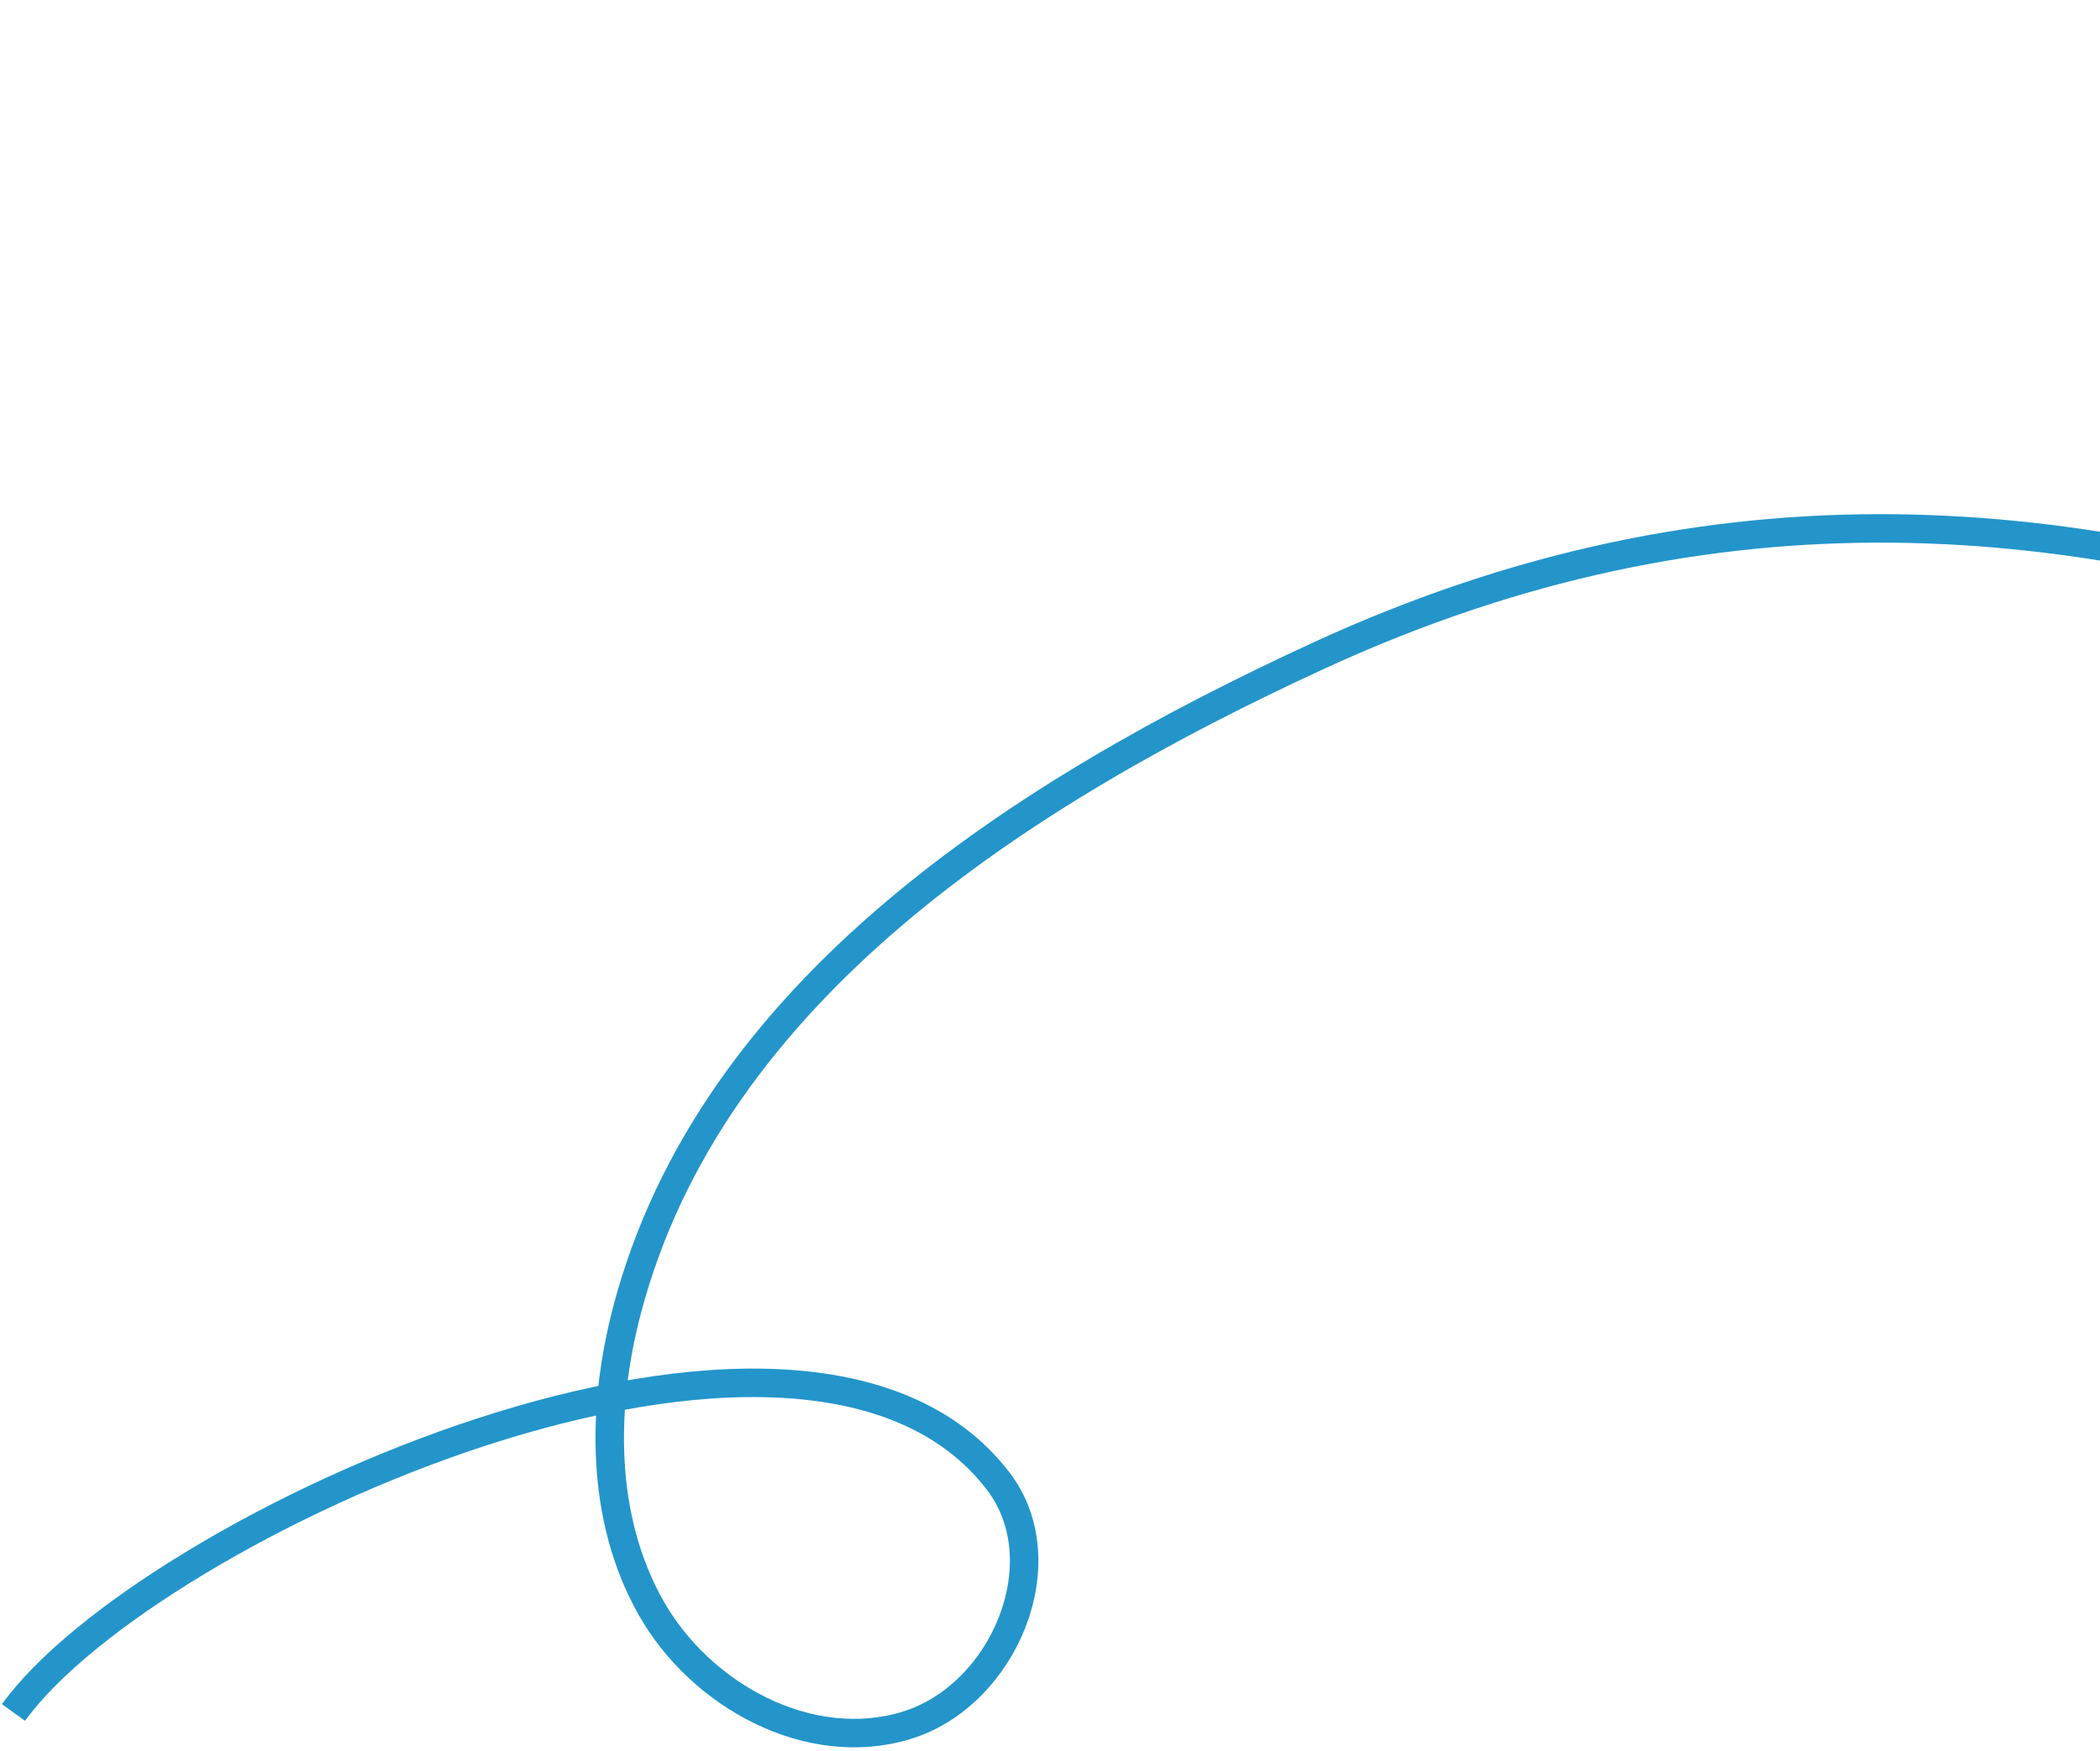
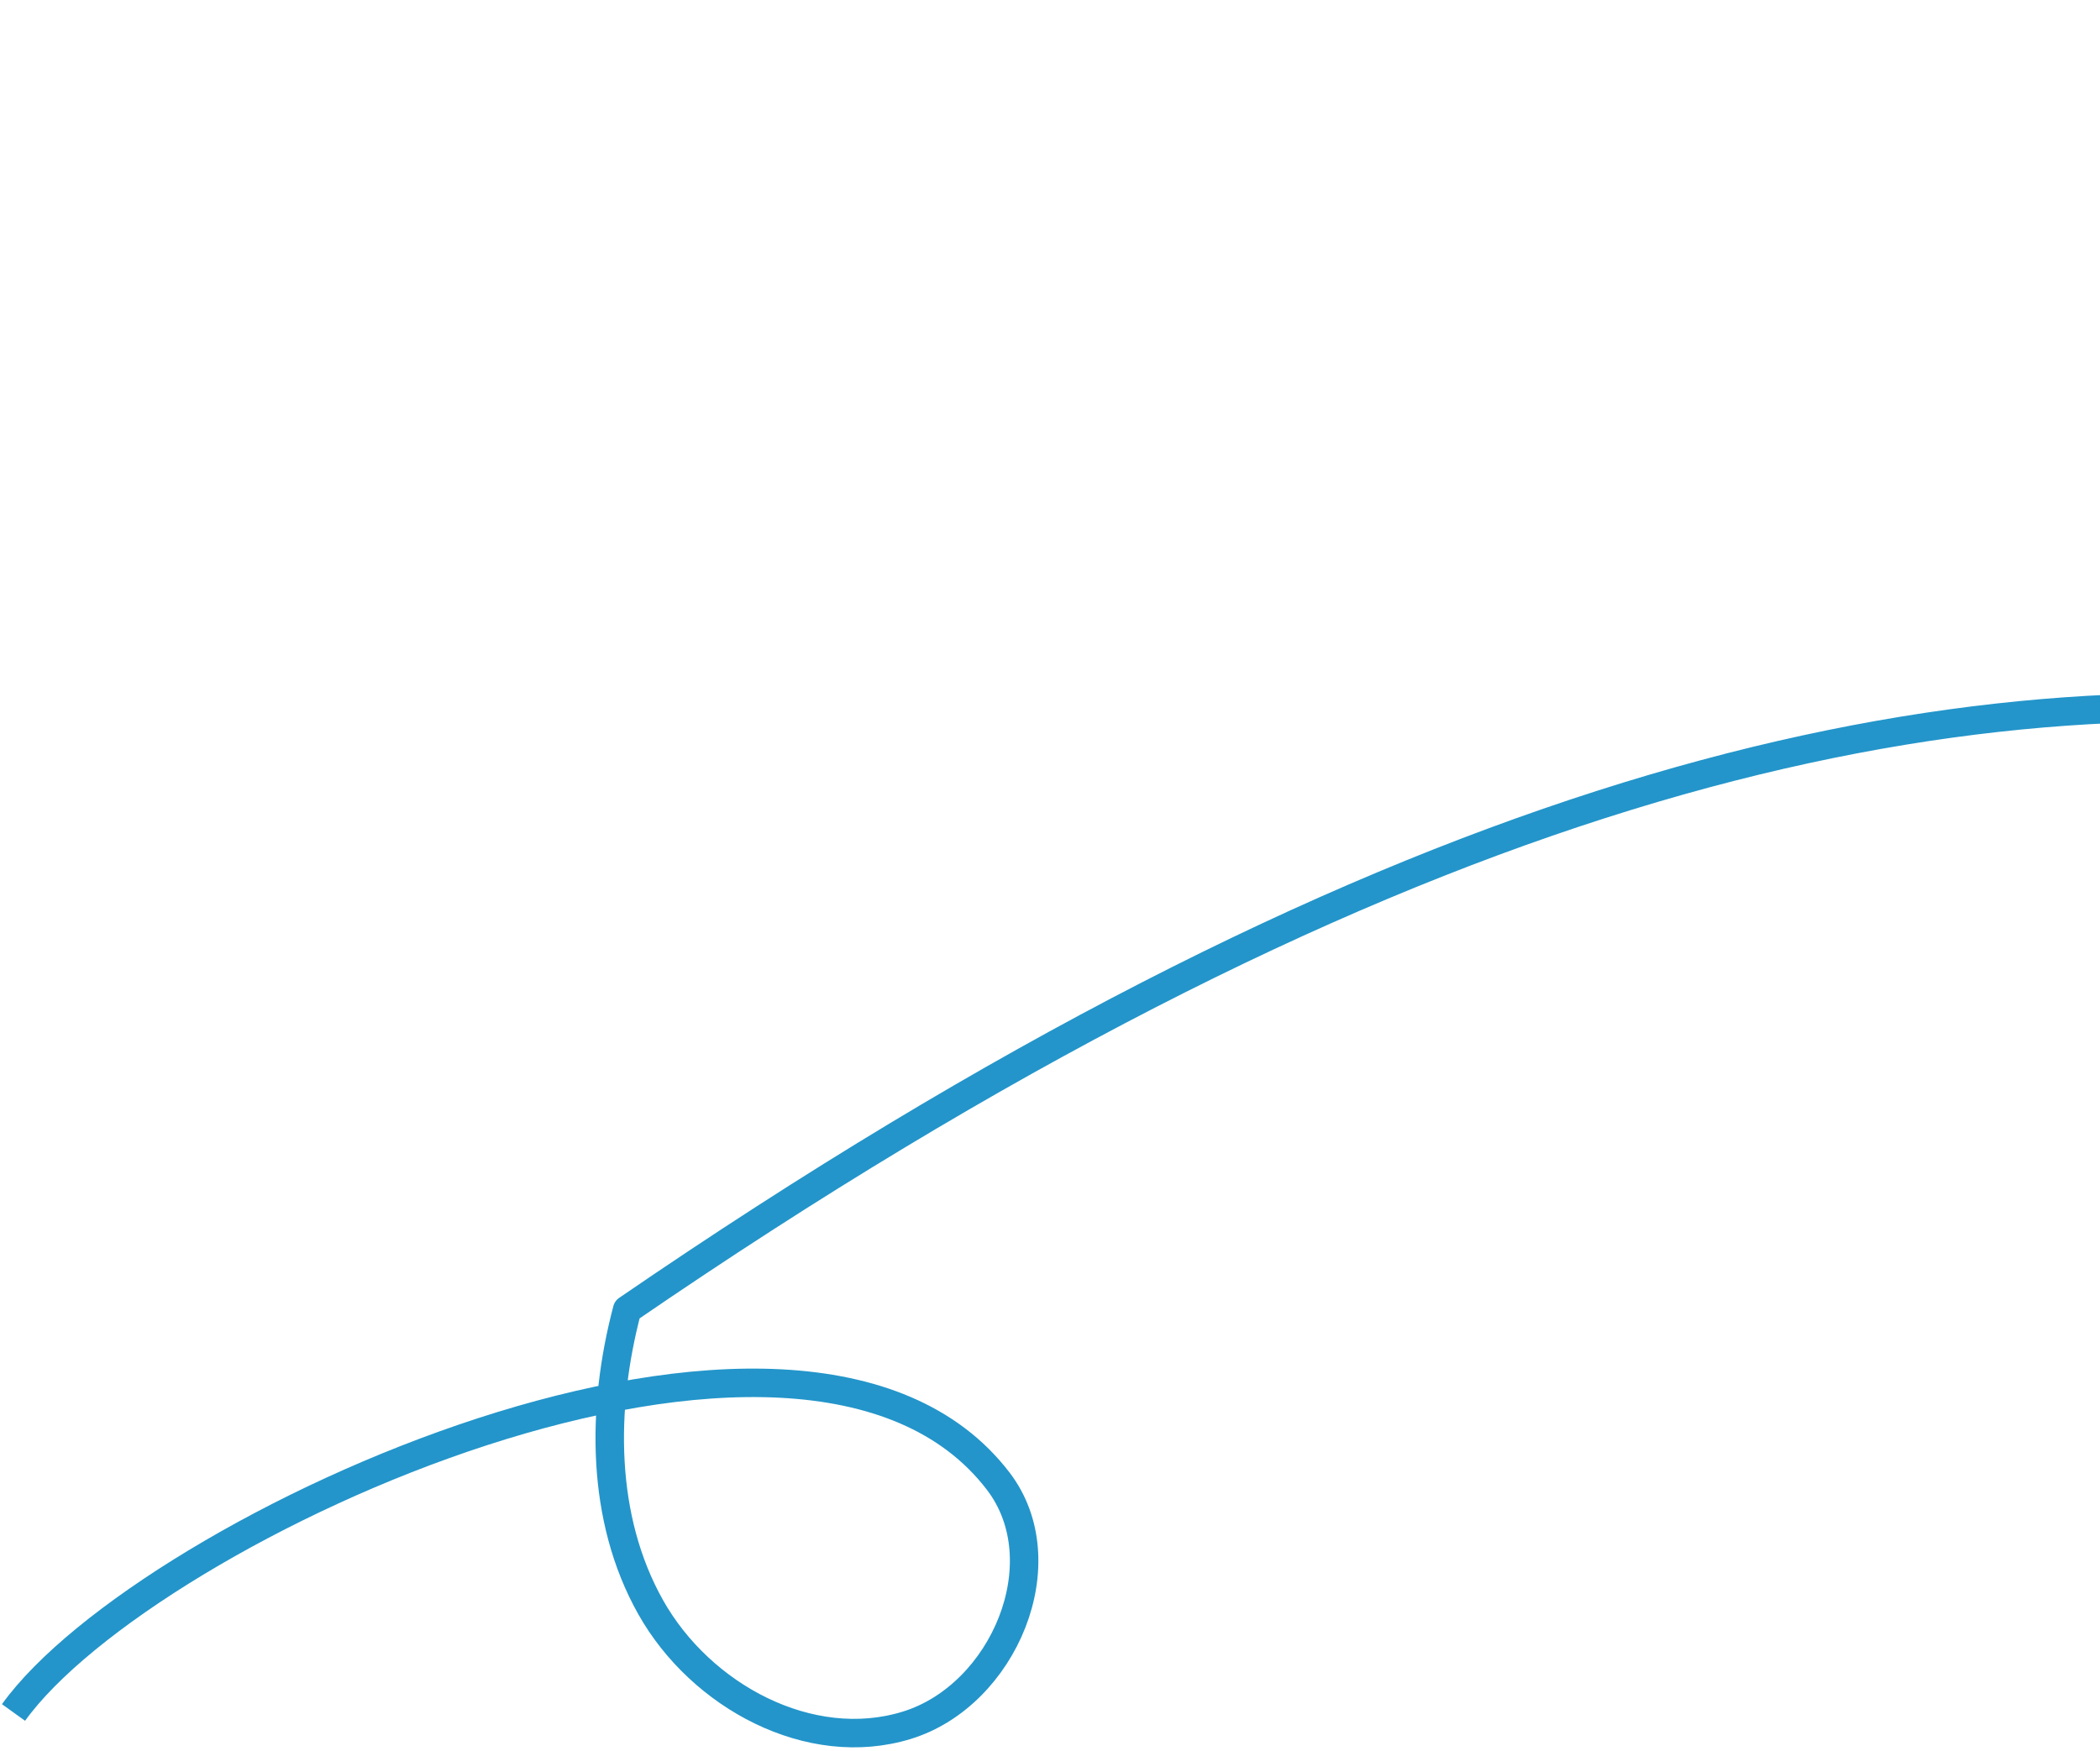
<svg xmlns="http://www.w3.org/2000/svg" width="295" height="246" viewBox="0 0 295 246" fill="none">
-   <path d="M1.9 240.618C20.571 214.655 112.78 172.218 140.227 208.114C148.918 219.49 141.015 238.21 127.393 242.412C113.77 246.614 98.439 238.324 91.412 225.839C84.384 213.355 84.441 197.876 88.101 184.015C99.898 139.264 143.483 111.339 185.311 92.094C297.418 40.502 388.256 112.269 491.654 161.689C699.838 261.192 851.338 80.692 809.838 1.192" stroke="#2395CA" stroke-width="4" stroke-linejoin="round" />
+   <path d="M1.9 240.618C20.571 214.655 112.78 172.218 140.227 208.114C148.918 219.49 141.015 238.21 127.393 242.412C113.77 246.614 98.439 238.324 91.412 225.839C84.384 213.355 84.441 197.876 88.101 184.015C297.418 40.502 388.256 112.269 491.654 161.689C699.838 261.192 851.338 80.692 809.838 1.192" stroke="#2395CA" stroke-width="4" stroke-linejoin="round" />
</svg>